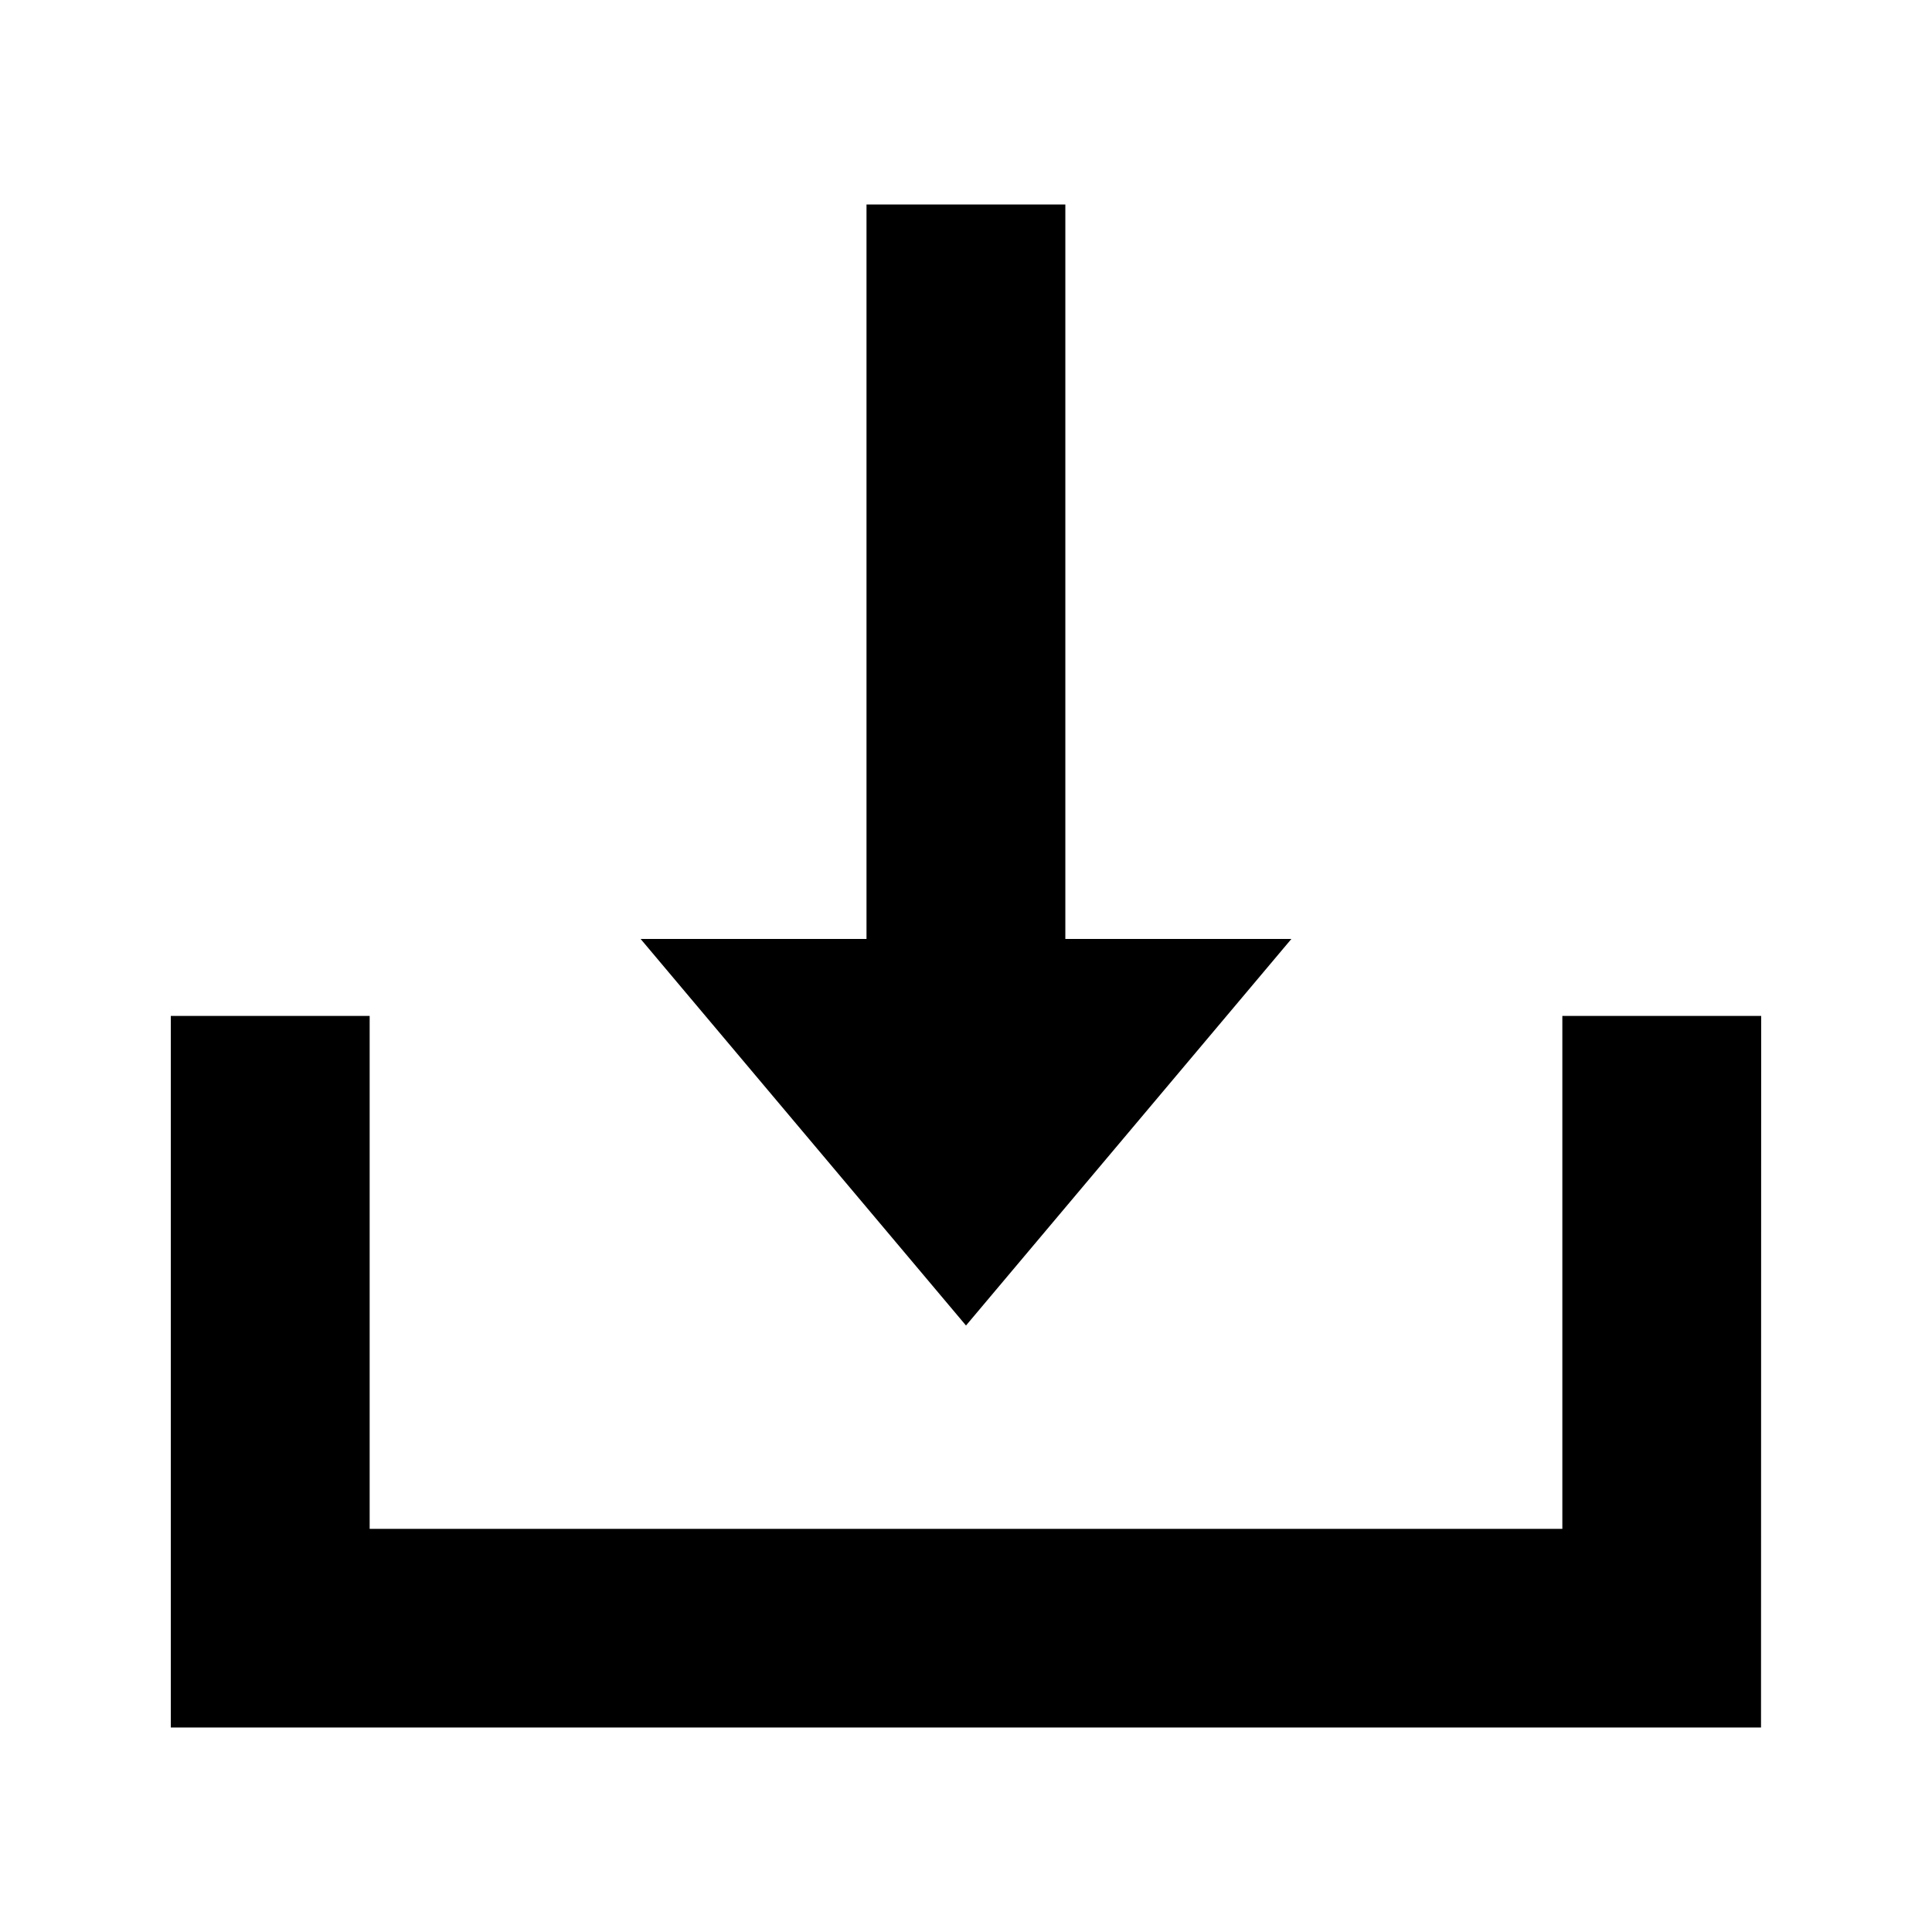
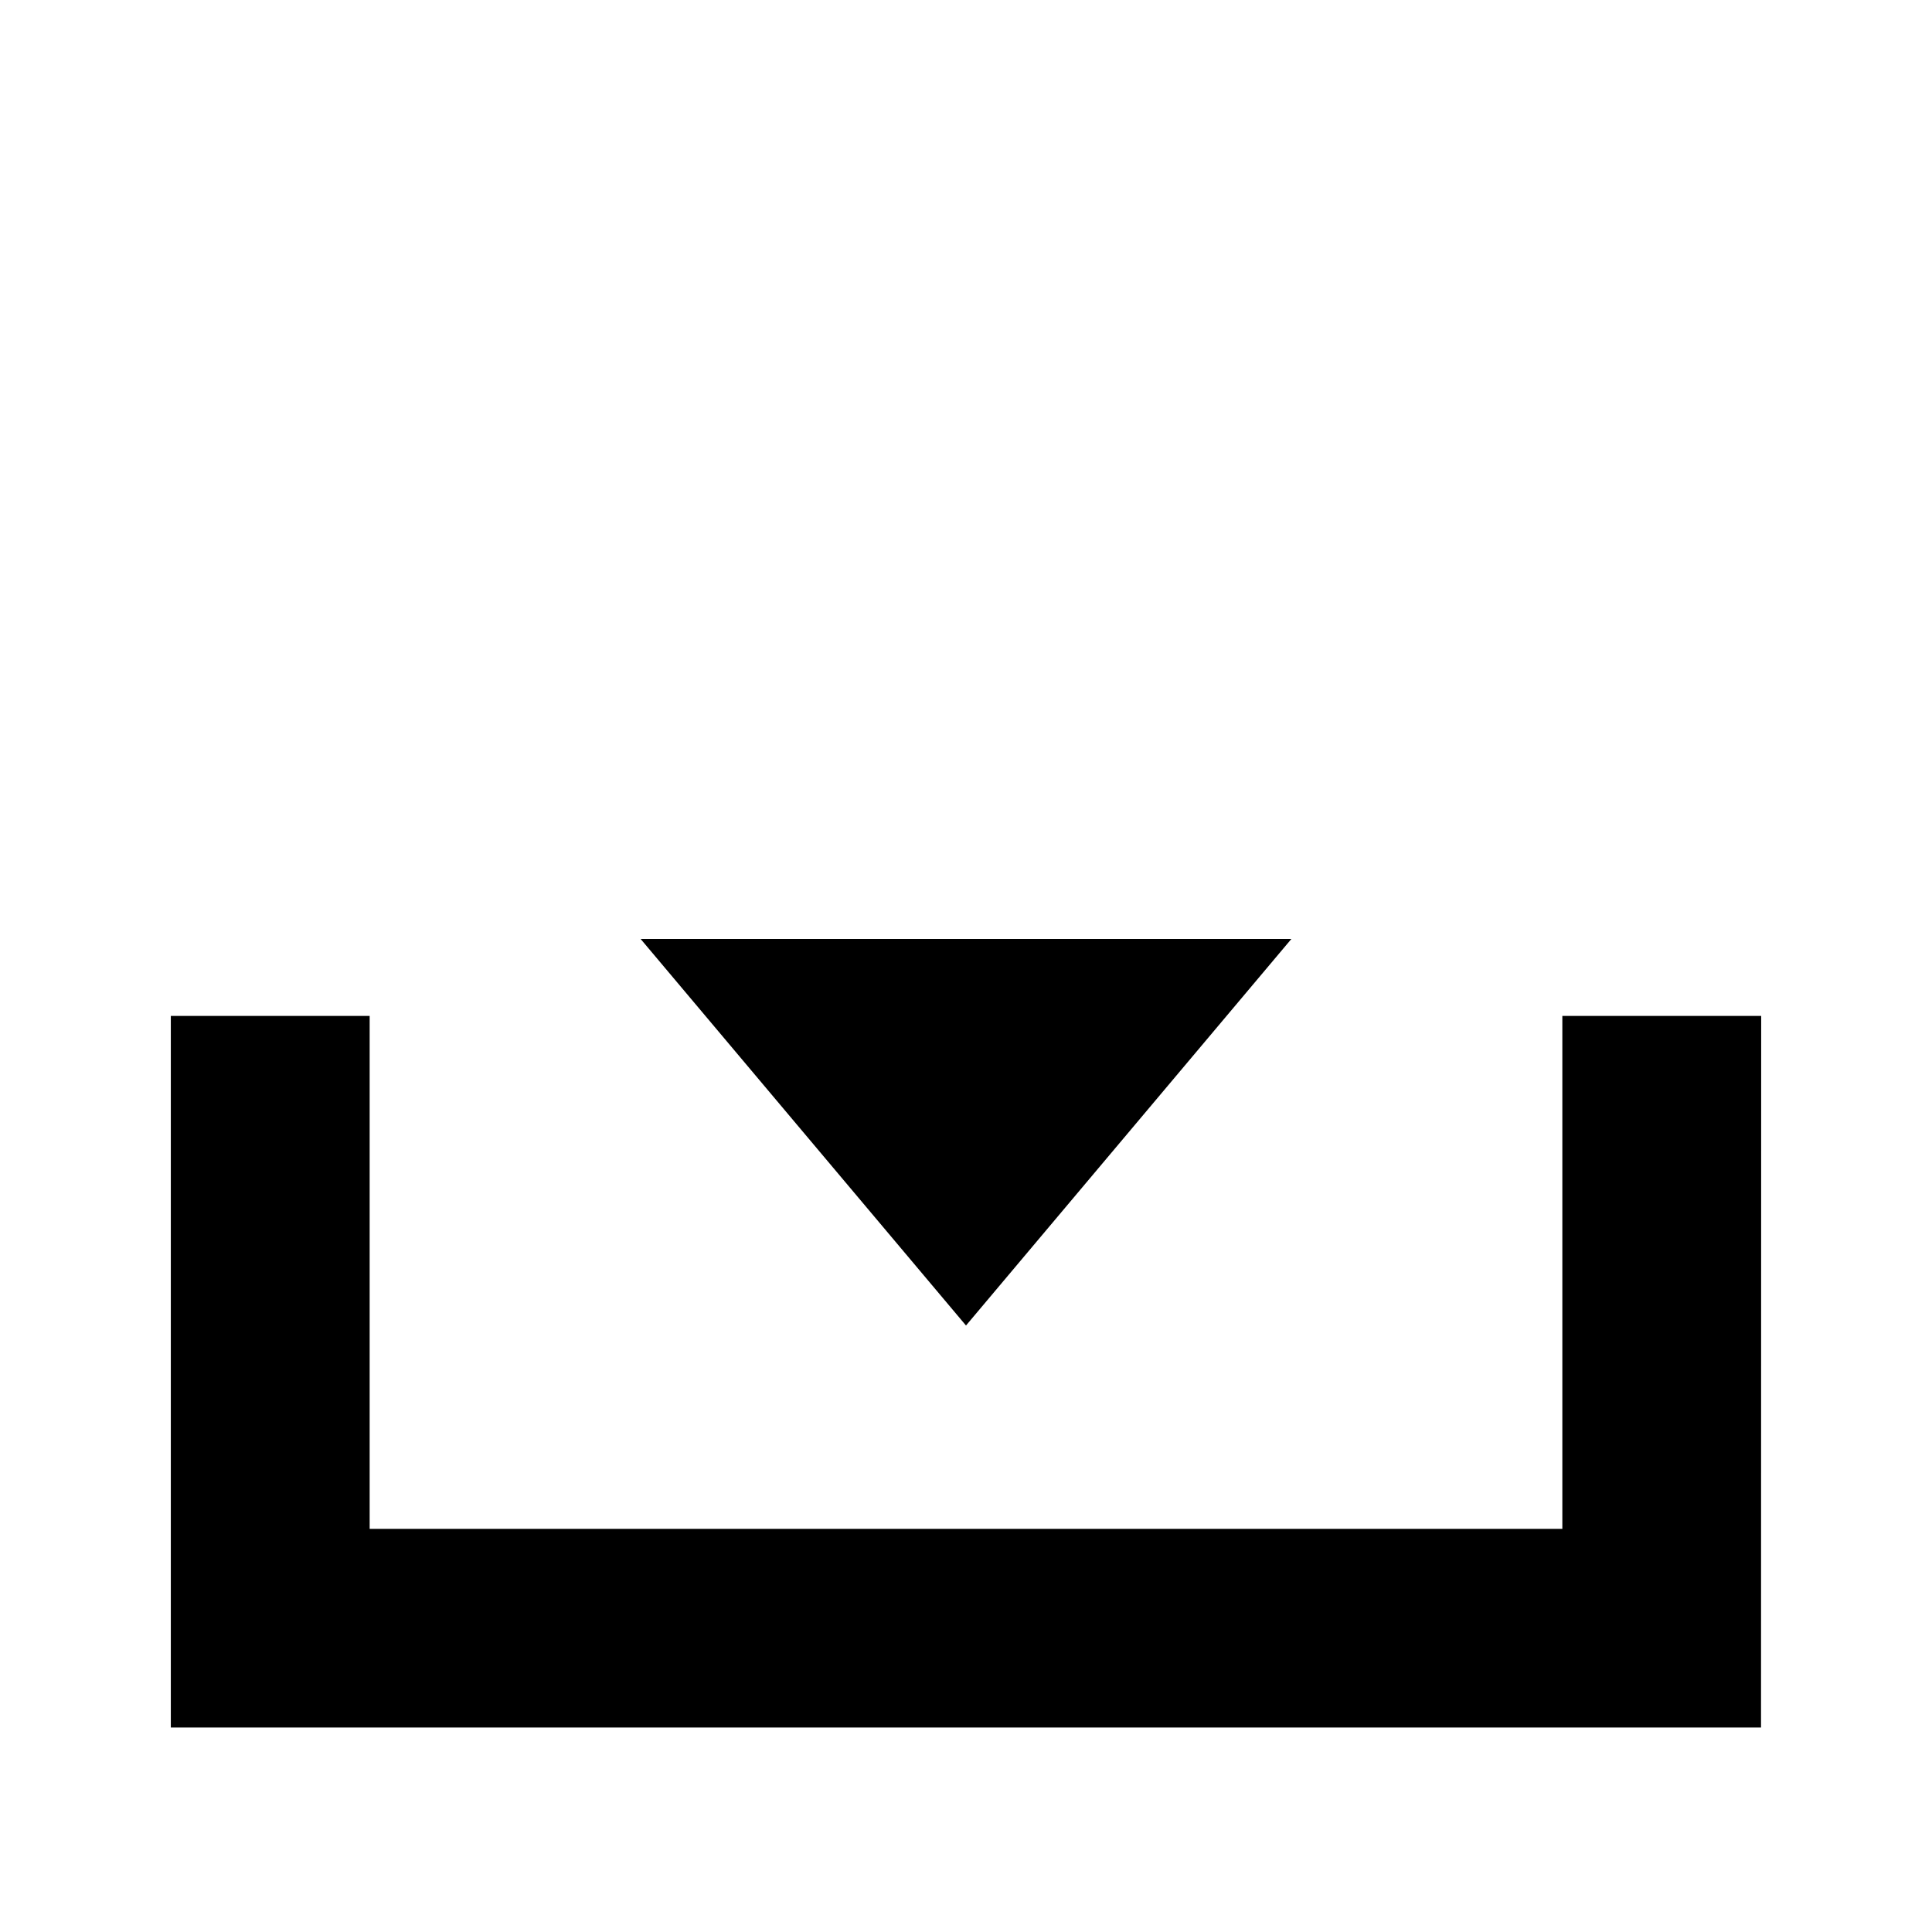
<svg xmlns="http://www.w3.org/2000/svg" version="1.1" id="Calque_1" x="0px" y="0px" viewBox="0 0 1200 1200" style="enable-background:new 0 0 1200 1200;" xml:space="preserve">
  <style type="text/css">
	.st0{fill-rule:evenodd;clip-rule:evenodd;}
</style>
-   <path class="st0" d="M802.1,583.2L600,823.3L397.9,583.2h140.3l0-456.2h123.5v456.2H802.1z M1093.9,631H970.4v318.6H229.6V631H106.1  v442h987.7L1093.9,631L1093.9,631z" />
+   <path class="st0" d="M802.1,583.2L600,823.3L397.9,583.2h140.3l0-456.2v456.2H802.1z M1093.9,631H970.4v318.6H229.6V631H106.1  v442h987.7L1093.9,631L1093.9,631z" />
</svg>